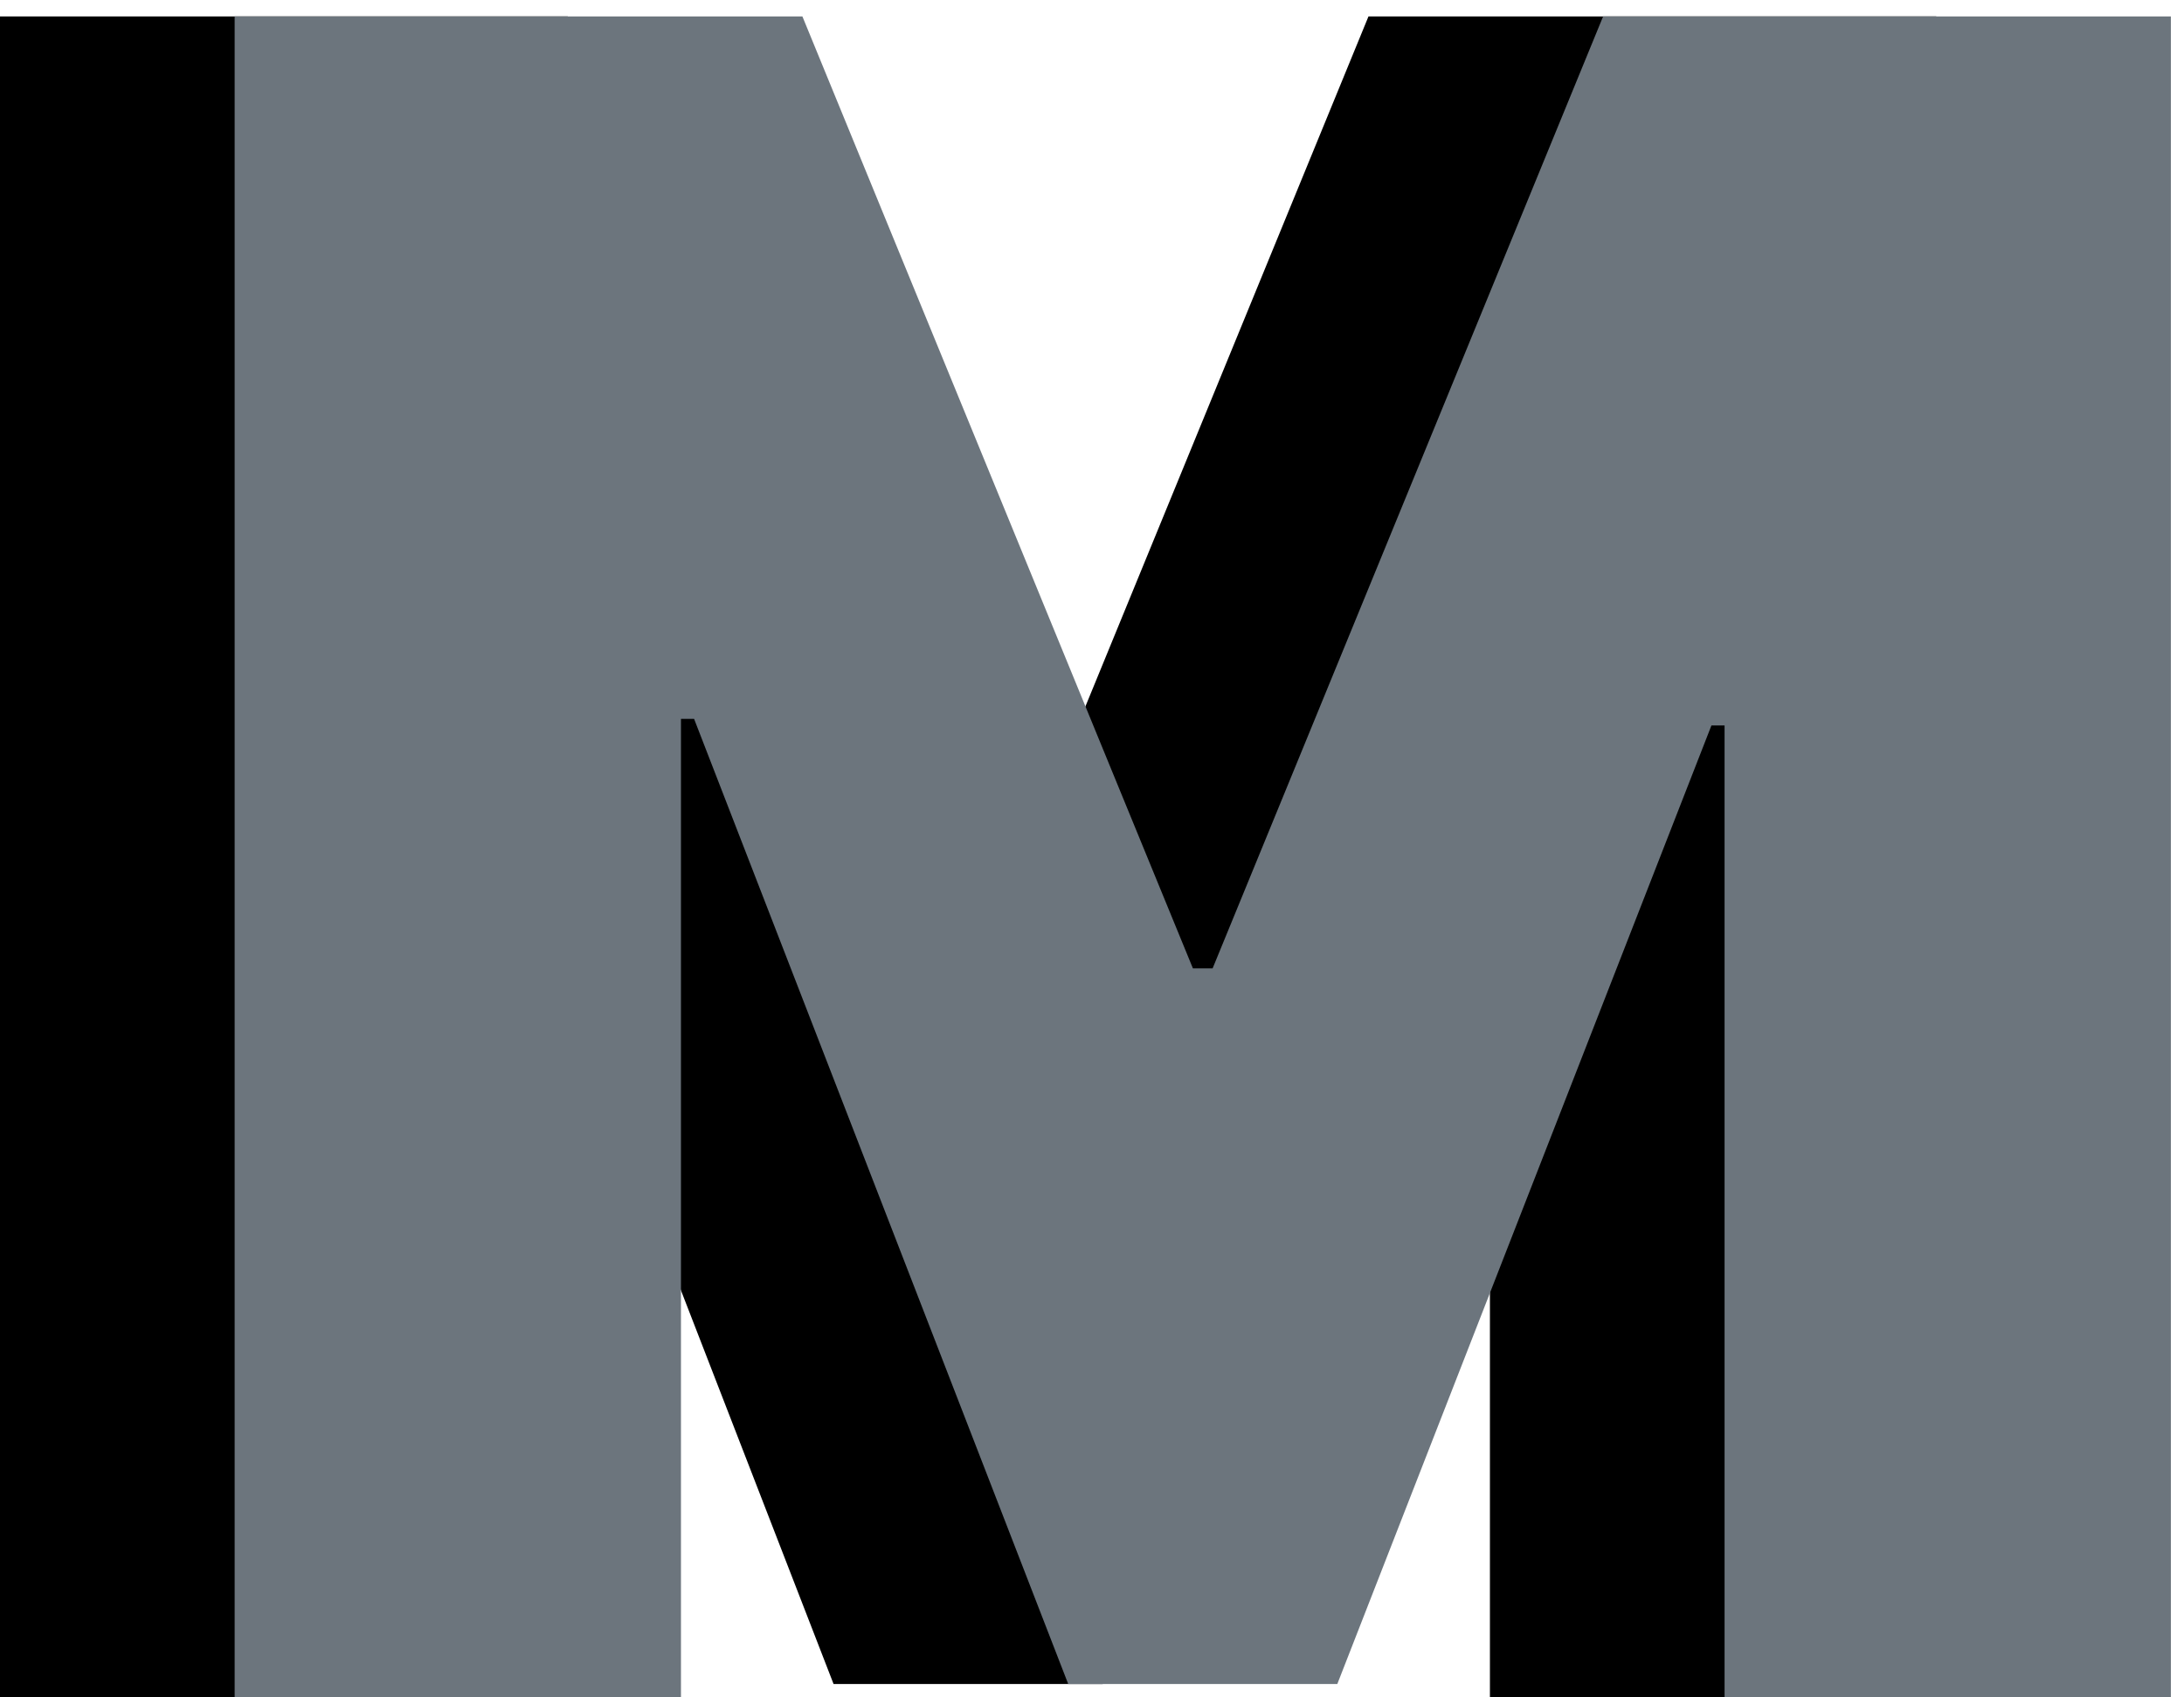
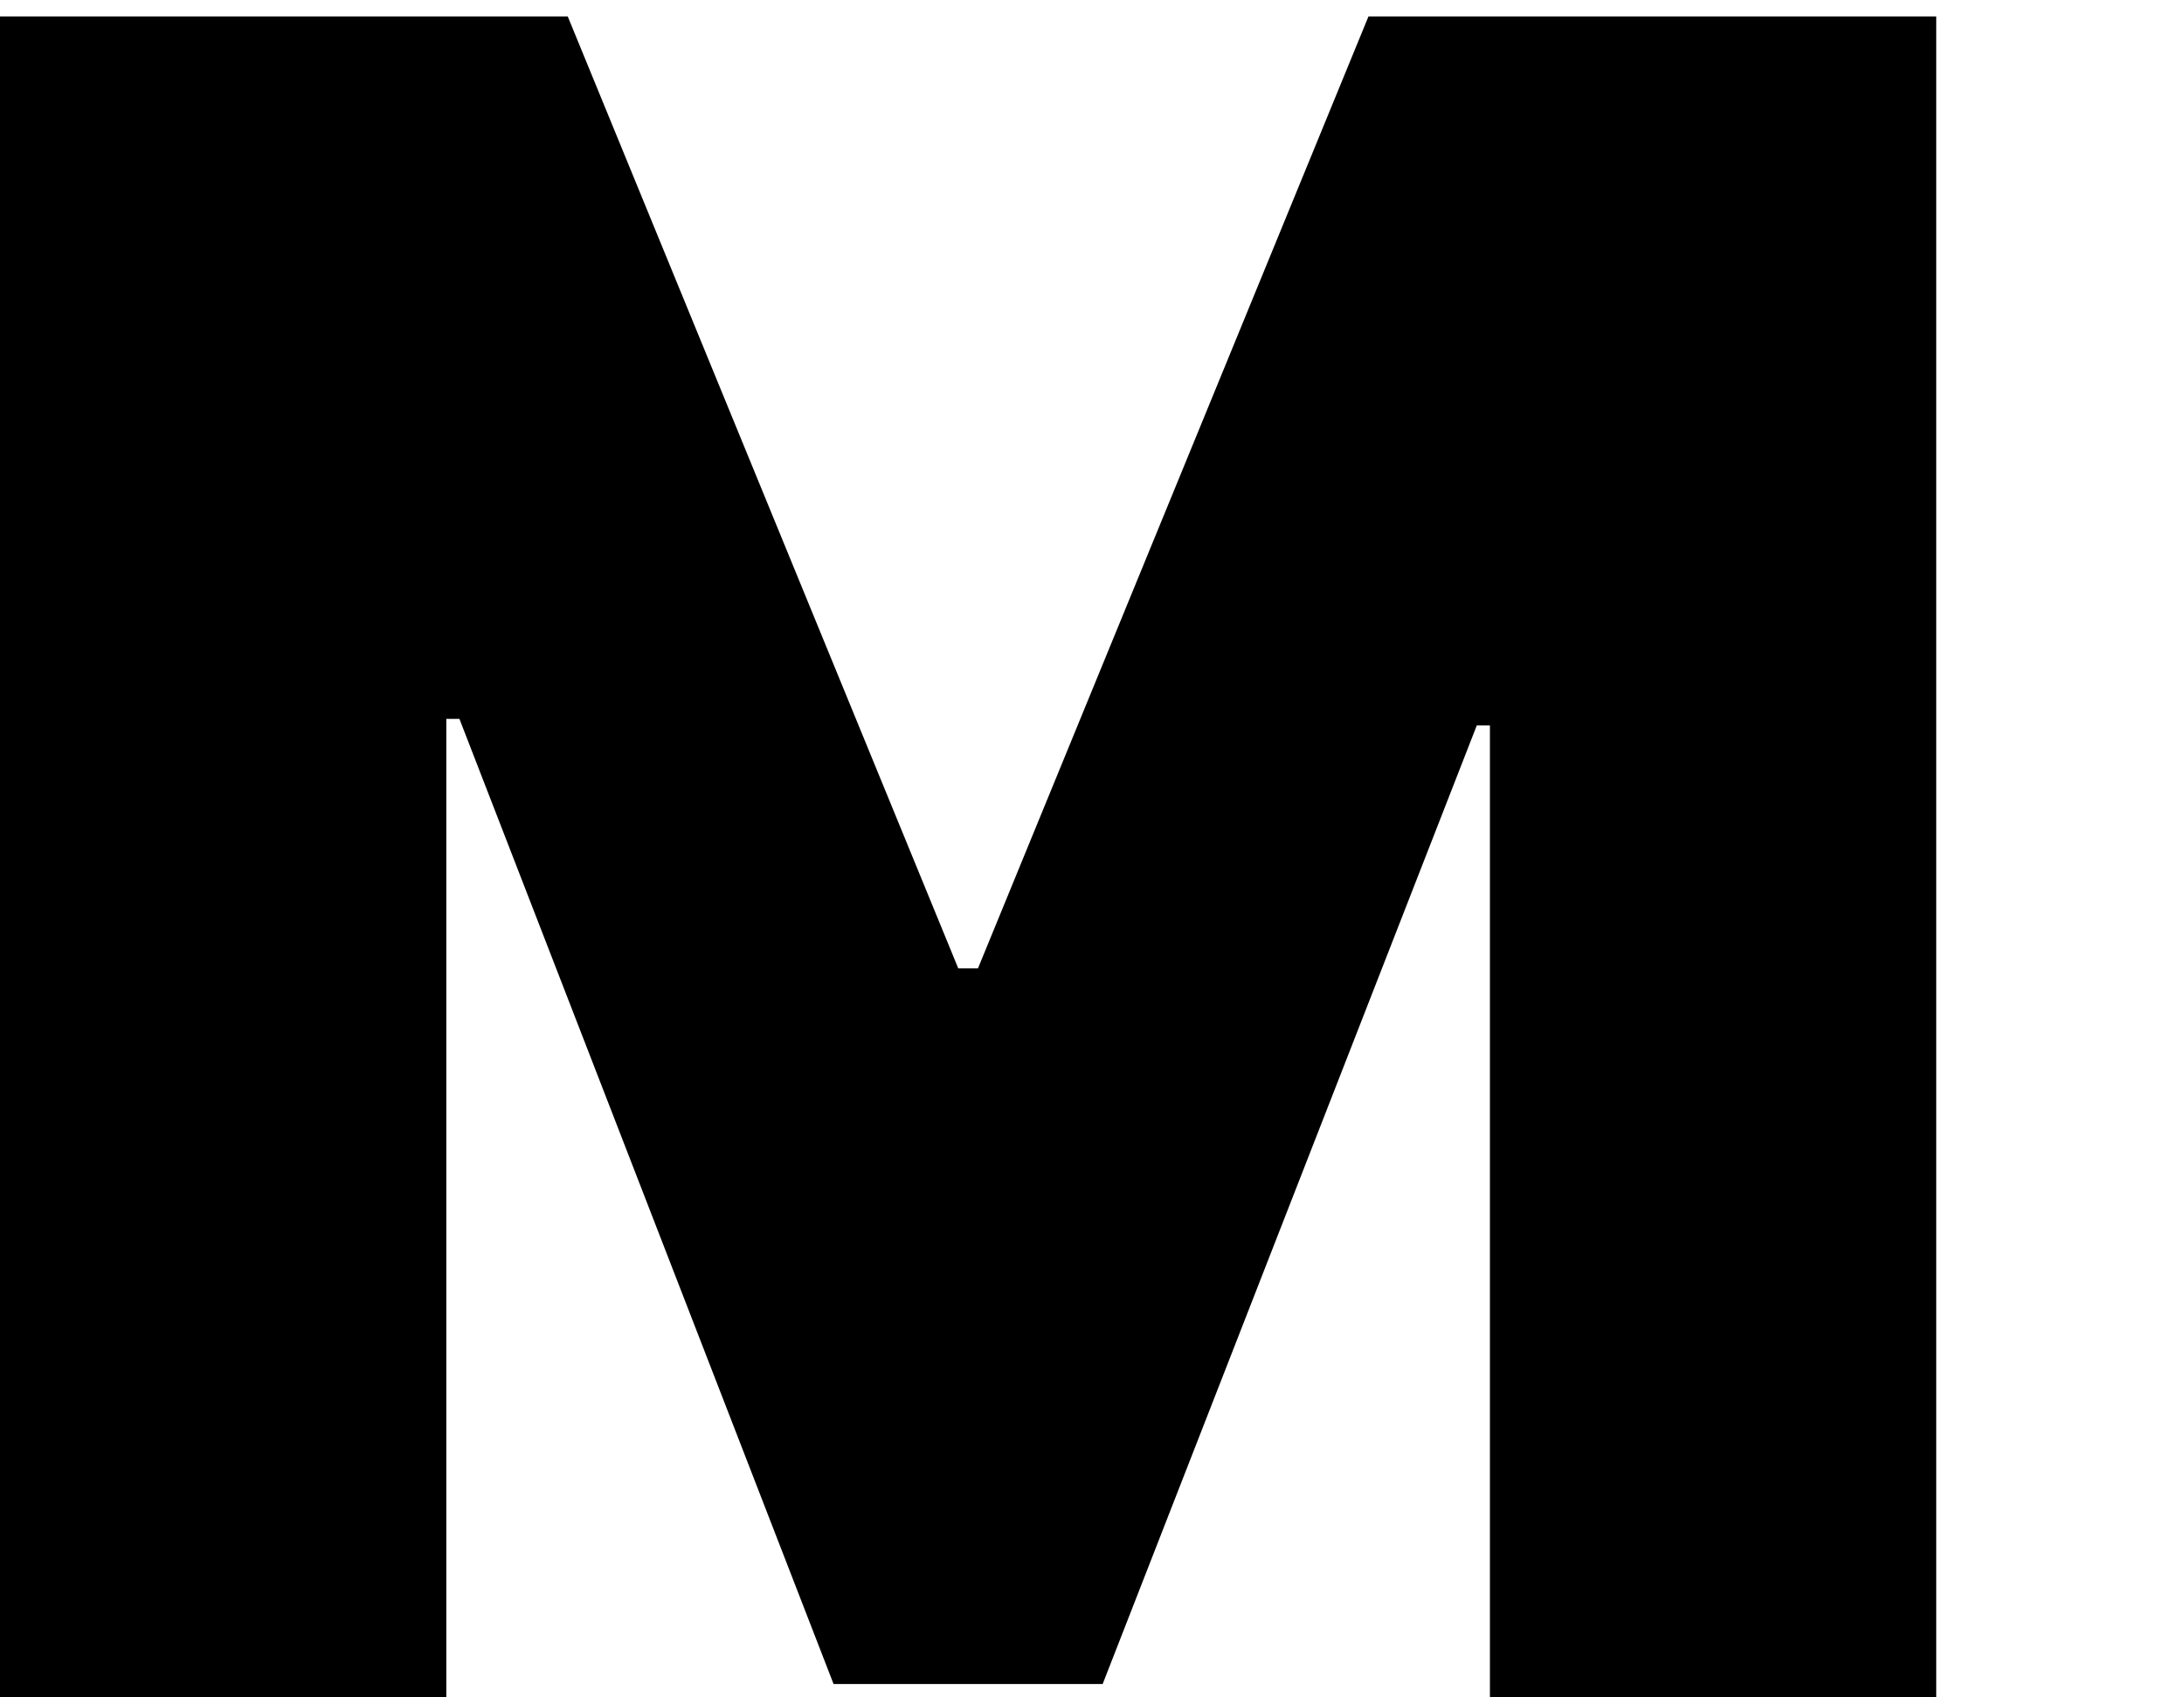
<svg xmlns="http://www.w3.org/2000/svg" width="121" height="94" viewBox="0 0 121 94" fill="none">
  <path d="M0 0.909H31.454L53.091 53.636H54.182L75.818 0.909H107.273V94H82.546V40.182H81.818L61.091 93.273H46.182L25.454 39.818H24.727V94H0V0.909Z" fill="black" />
-   <path d="M13 0.909H44.455L66.091 53.636H67.182L88.818 0.909H120.273V94H95.546V40.182H94.818L74.091 93.273H59.182L38.455 39.818H37.727V94H13V0.909Z" fill="#6C757D" />
</svg>